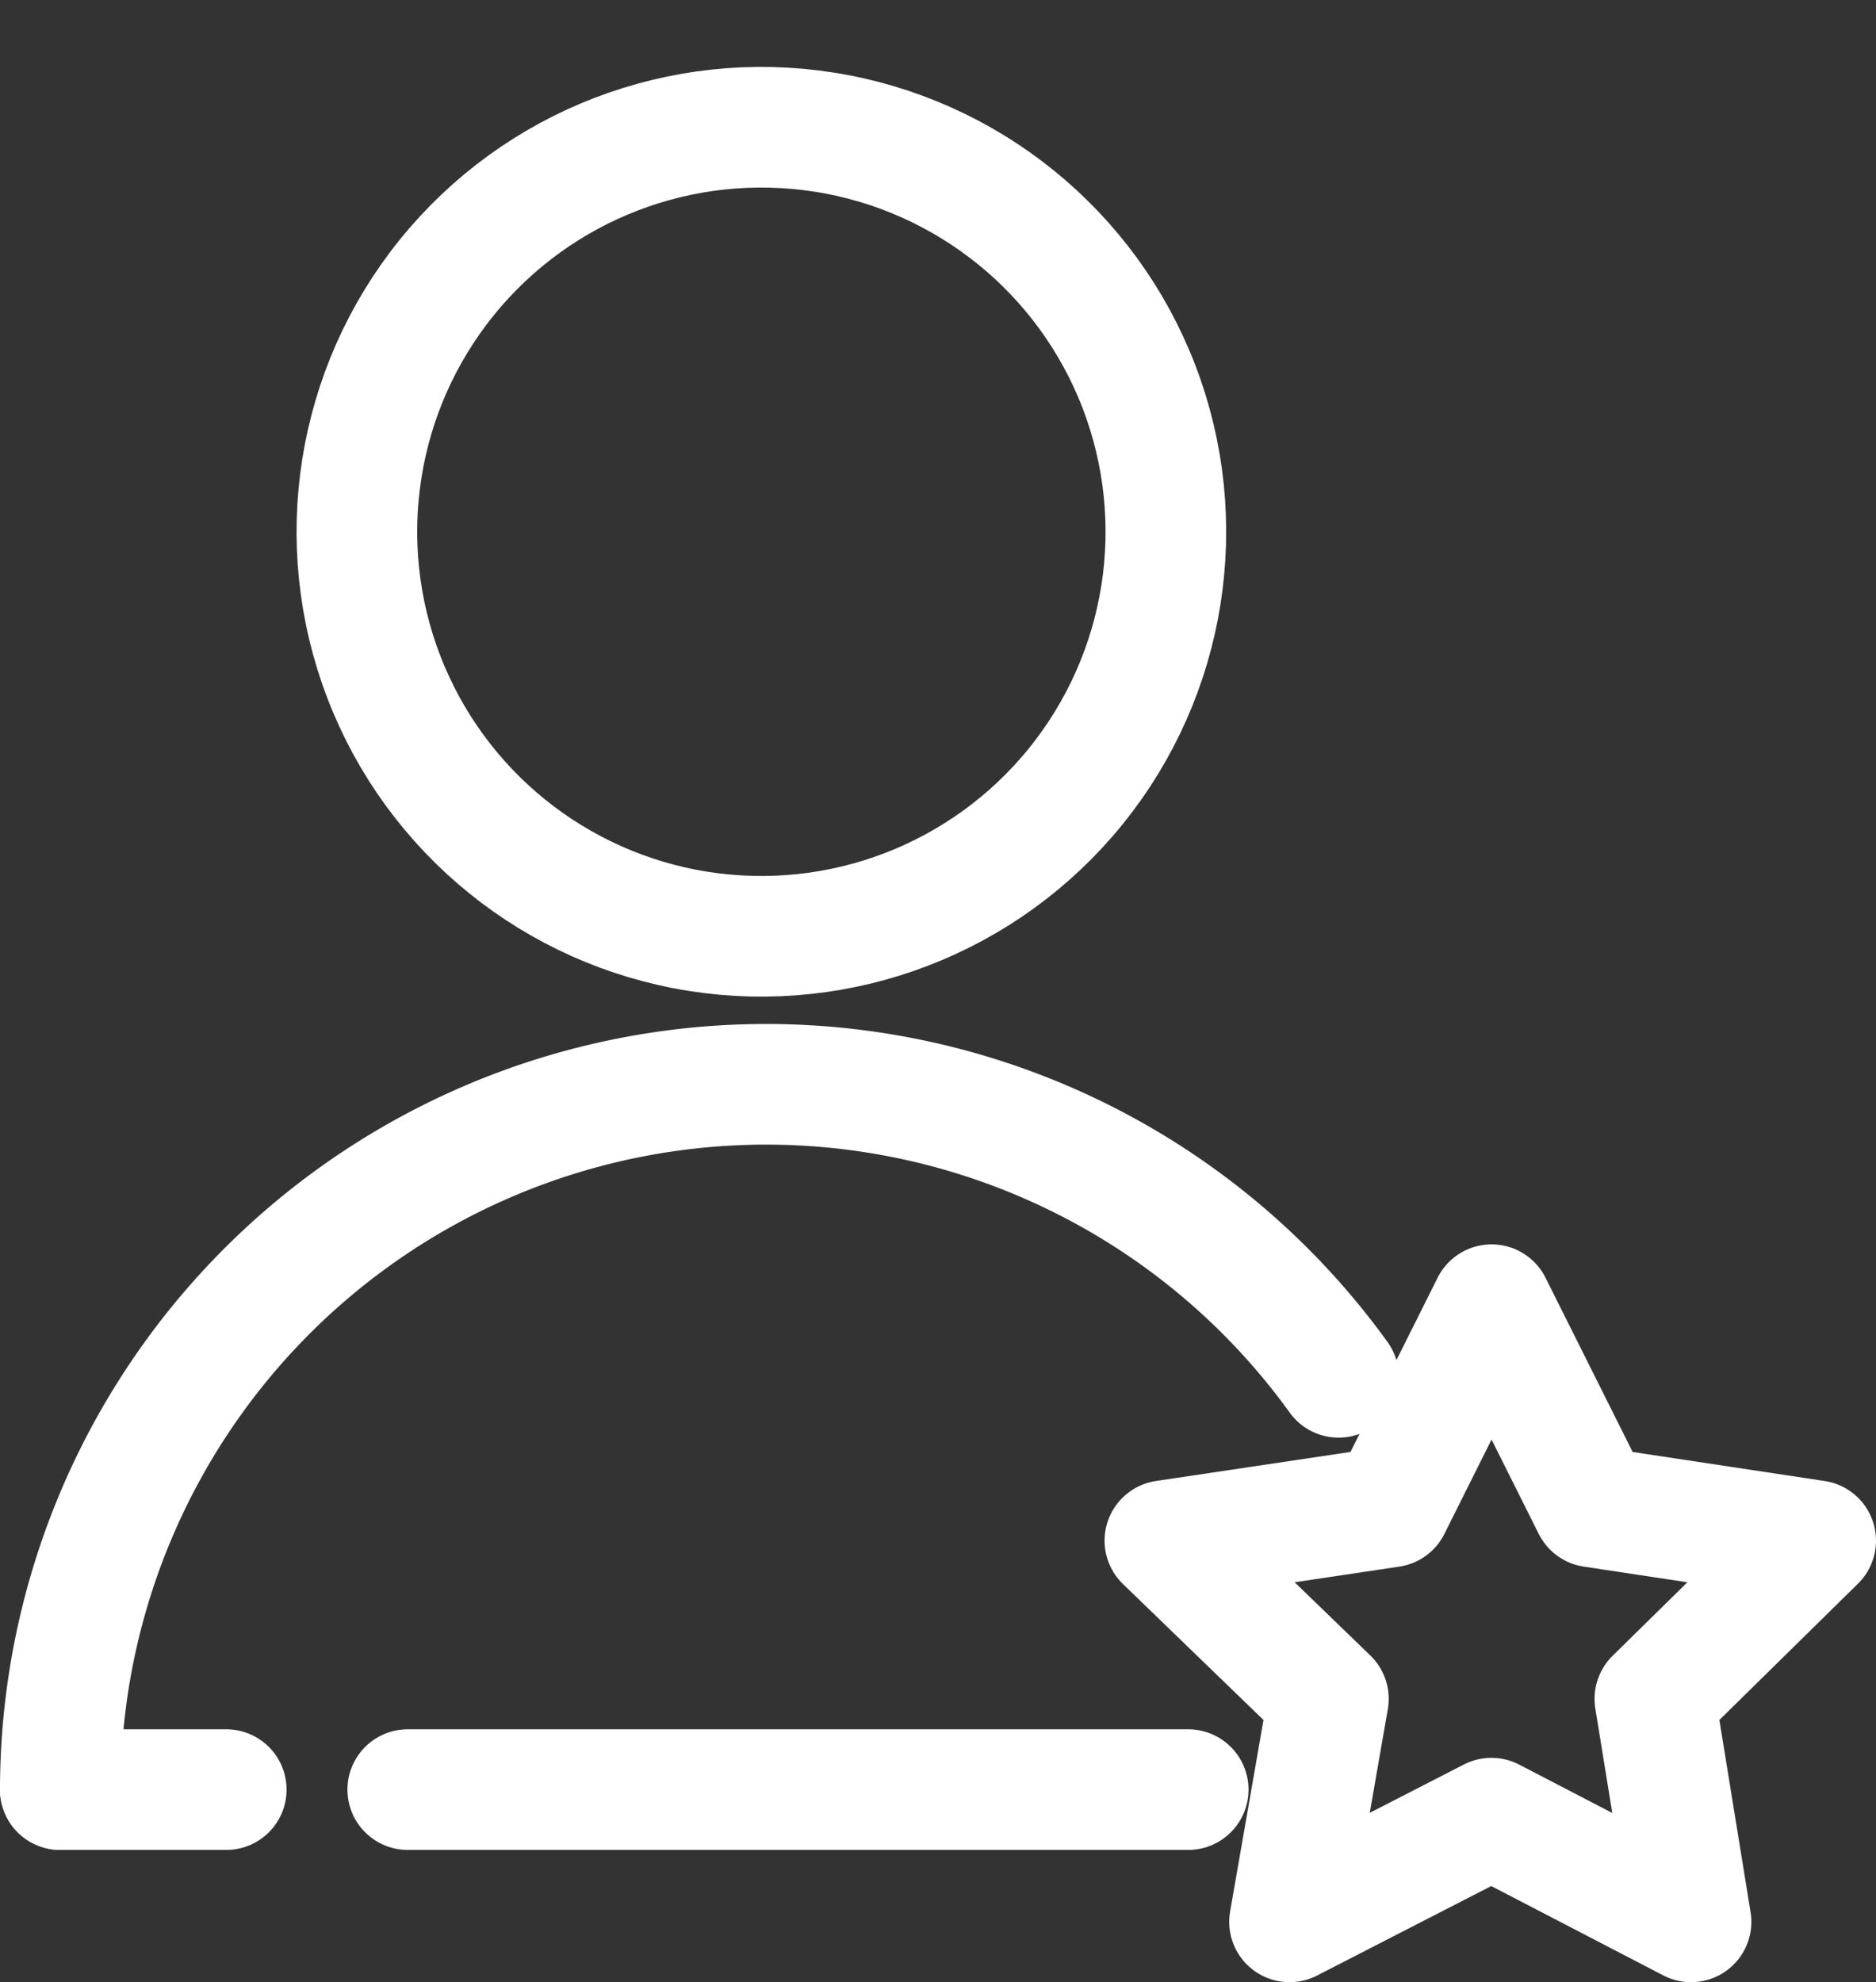
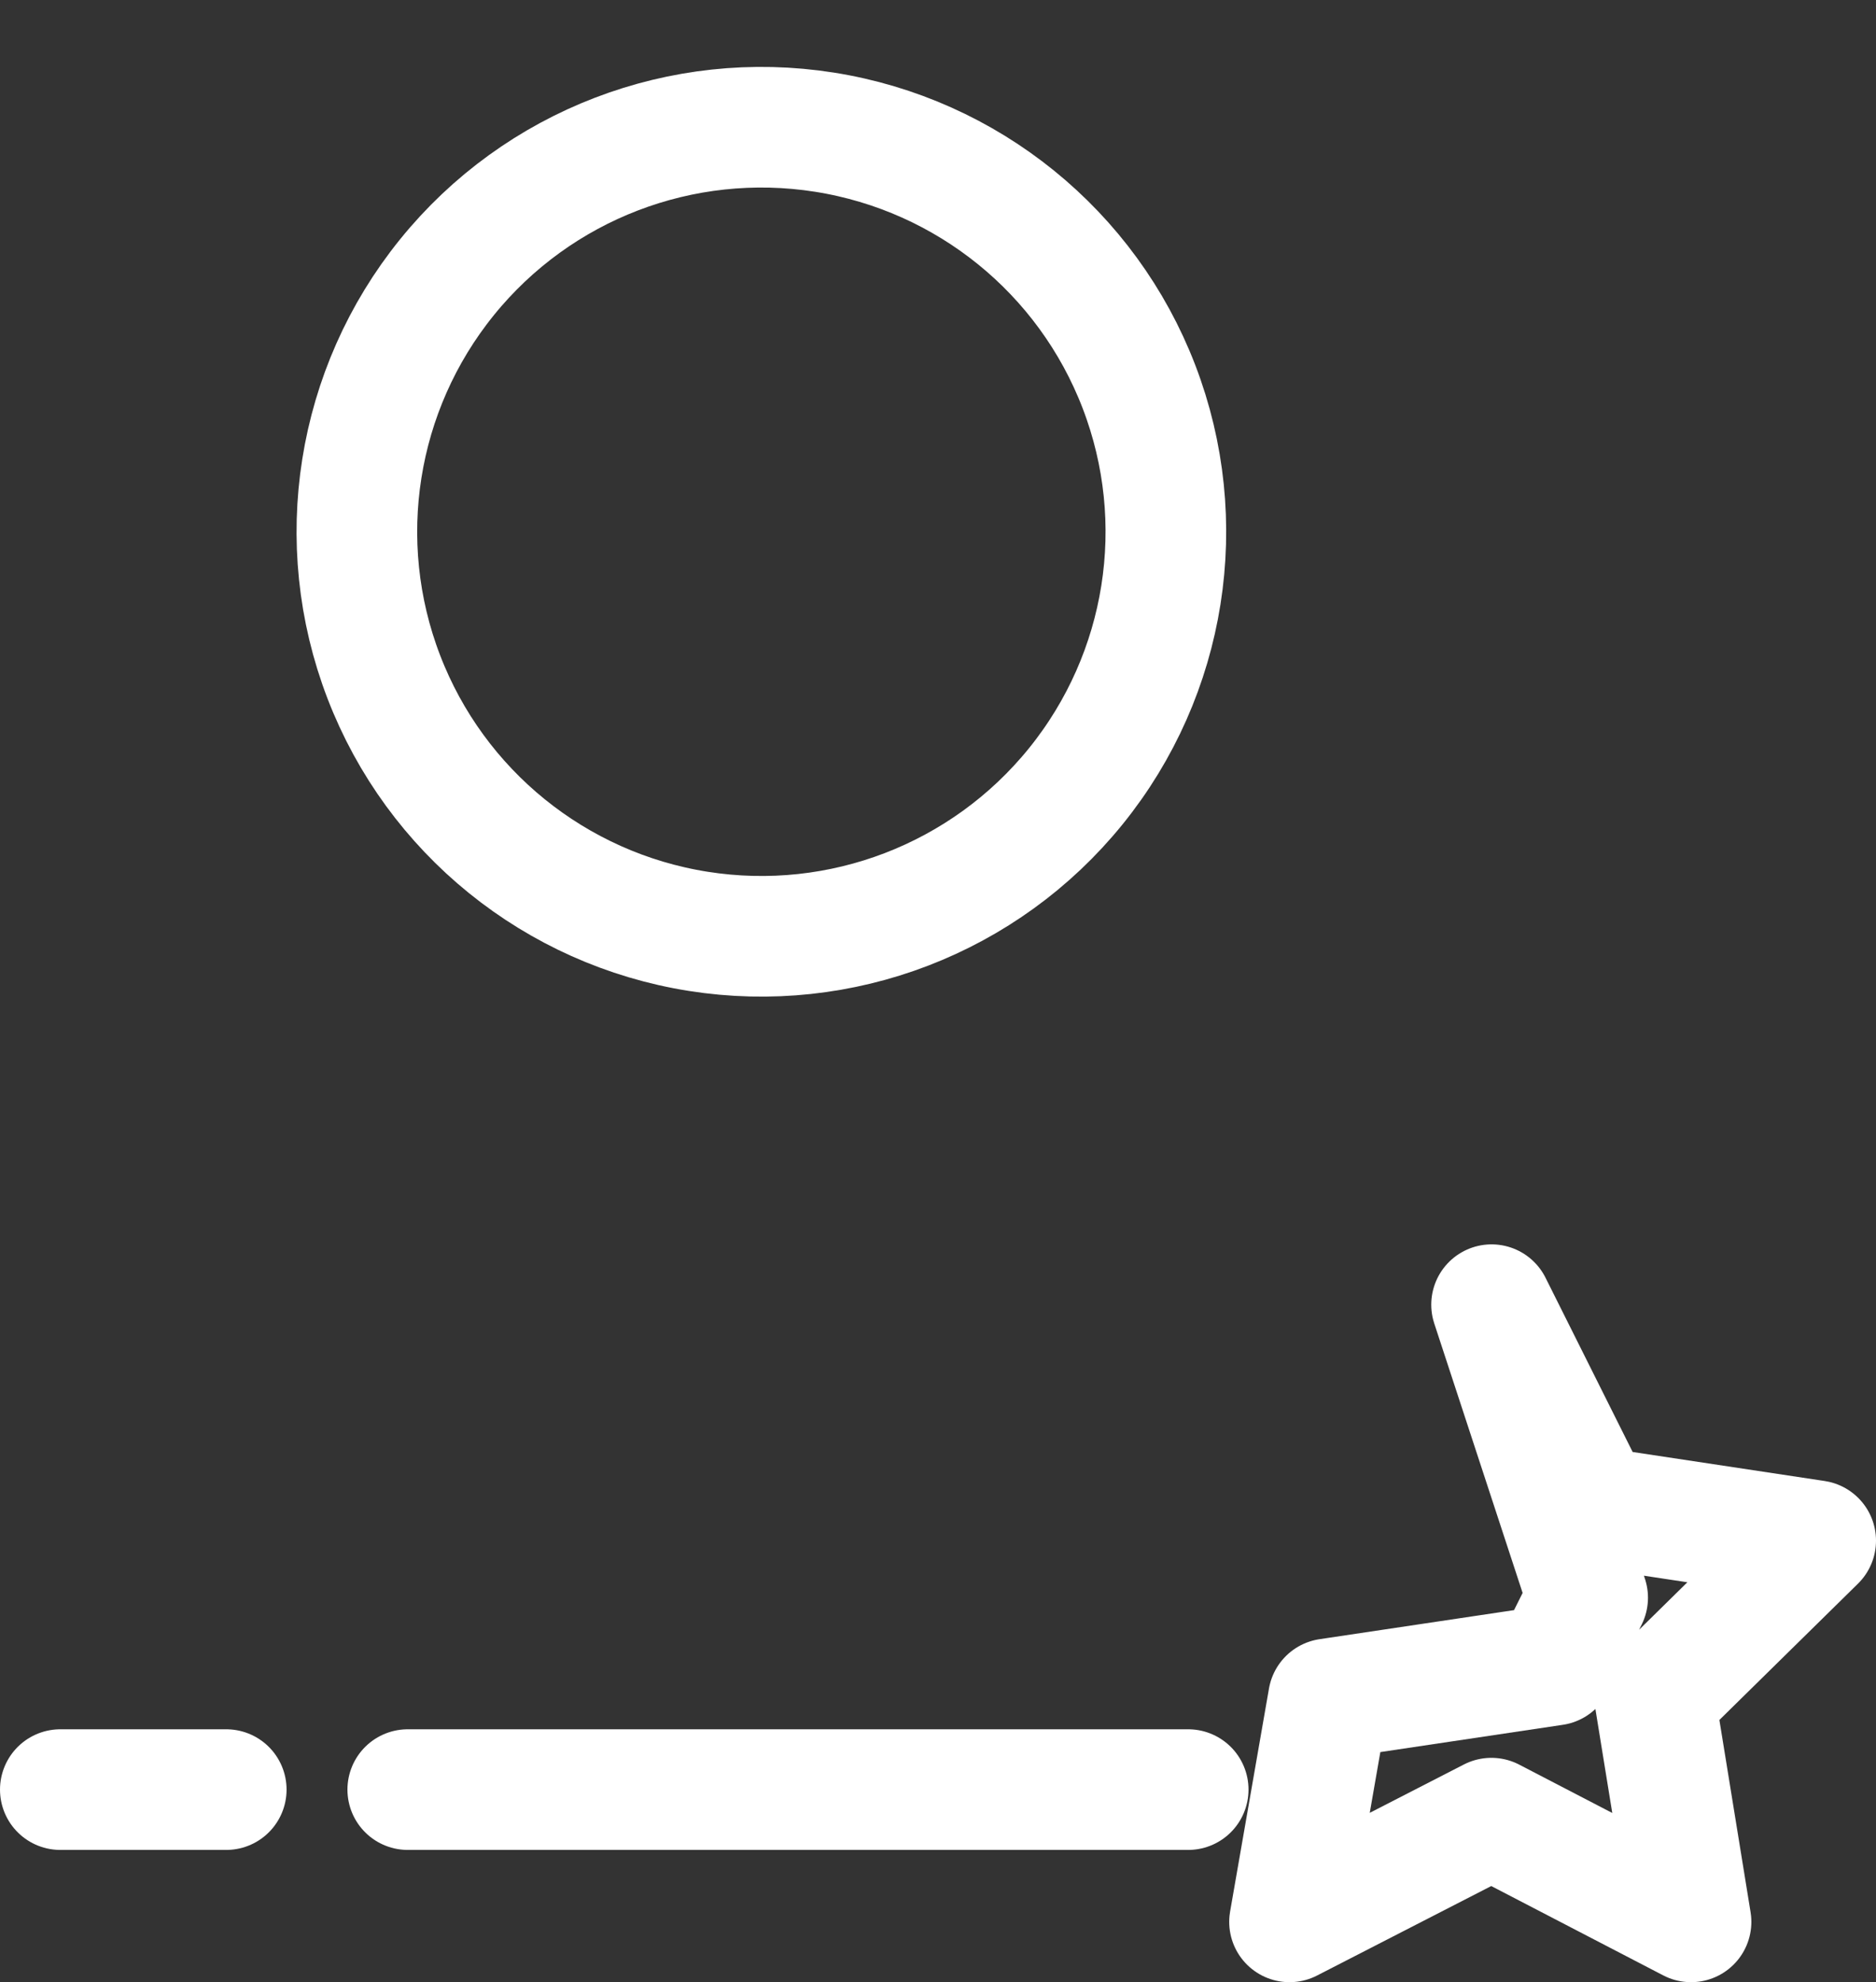
<svg xmlns="http://www.w3.org/2000/svg" viewBox="0 0 46.657 49.293">
  <rect x="0" y="0" width="46.657" height="49.293" fill="#333333" stroke="none" />
  <defs>
    <style>
      .cls-1 {
        fill: none;
        stroke: #fff;
        stroke-linecap: round;
        stroke-linejoin: round;
        stroke-miterlimit: 10;
        stroke-width: 3px;
      }
    </style>
  </defs>
  <g id="Group_122" data-name="Group 122" transform="translate(-0.5 1.968)">
-     <path id="Path_370" data-name="Path 370" class="cls-1" d="M52.725,47.4l2.515,5.03,5.546.838-4,3.934.9,5.546-4.965-2.579L47.7,62.748l.967-5.546L44.6,53.268l5.61-.838.838-1.677Z" transform="translate(-15.129 -16.923)" />
+     <path id="Path_370" data-name="Path 370" class="cls-1" d="M52.725,47.4l2.515,5.03,5.546.838-4,3.934.9,5.546-4.965-2.579L47.7,62.748l.967-5.546l5.61-.838.838-1.677Z" transform="translate(-15.129 -16.923)" />
    <g id="Group_121" data-name="Group 121" transform="translate(2 -0.252)">
      <circle id="Ellipse_27" data-name="Ellipse 27" class="cls-1" cx="10.06" cy="10.06" r="10.06" transform="translate(5.927 19.872) rotate(-81.008)" />
-       <path id="Path_371" data-name="Path 371" class="cls-1" d="M2,56.44A17.554,17.554,0,0,1,33.792,46.187" transform="translate(-2 -13.652)" />
      <line id="Line_38" data-name="Line 38" class="cls-1" x1="4.127" transform="translate(0 42.788)" />
      <line id="Line_39" data-name="Line 39" class="cls-1" x1="19.41" transform="translate(8.641 42.788)" />
    </g>
  </g>
</svg>